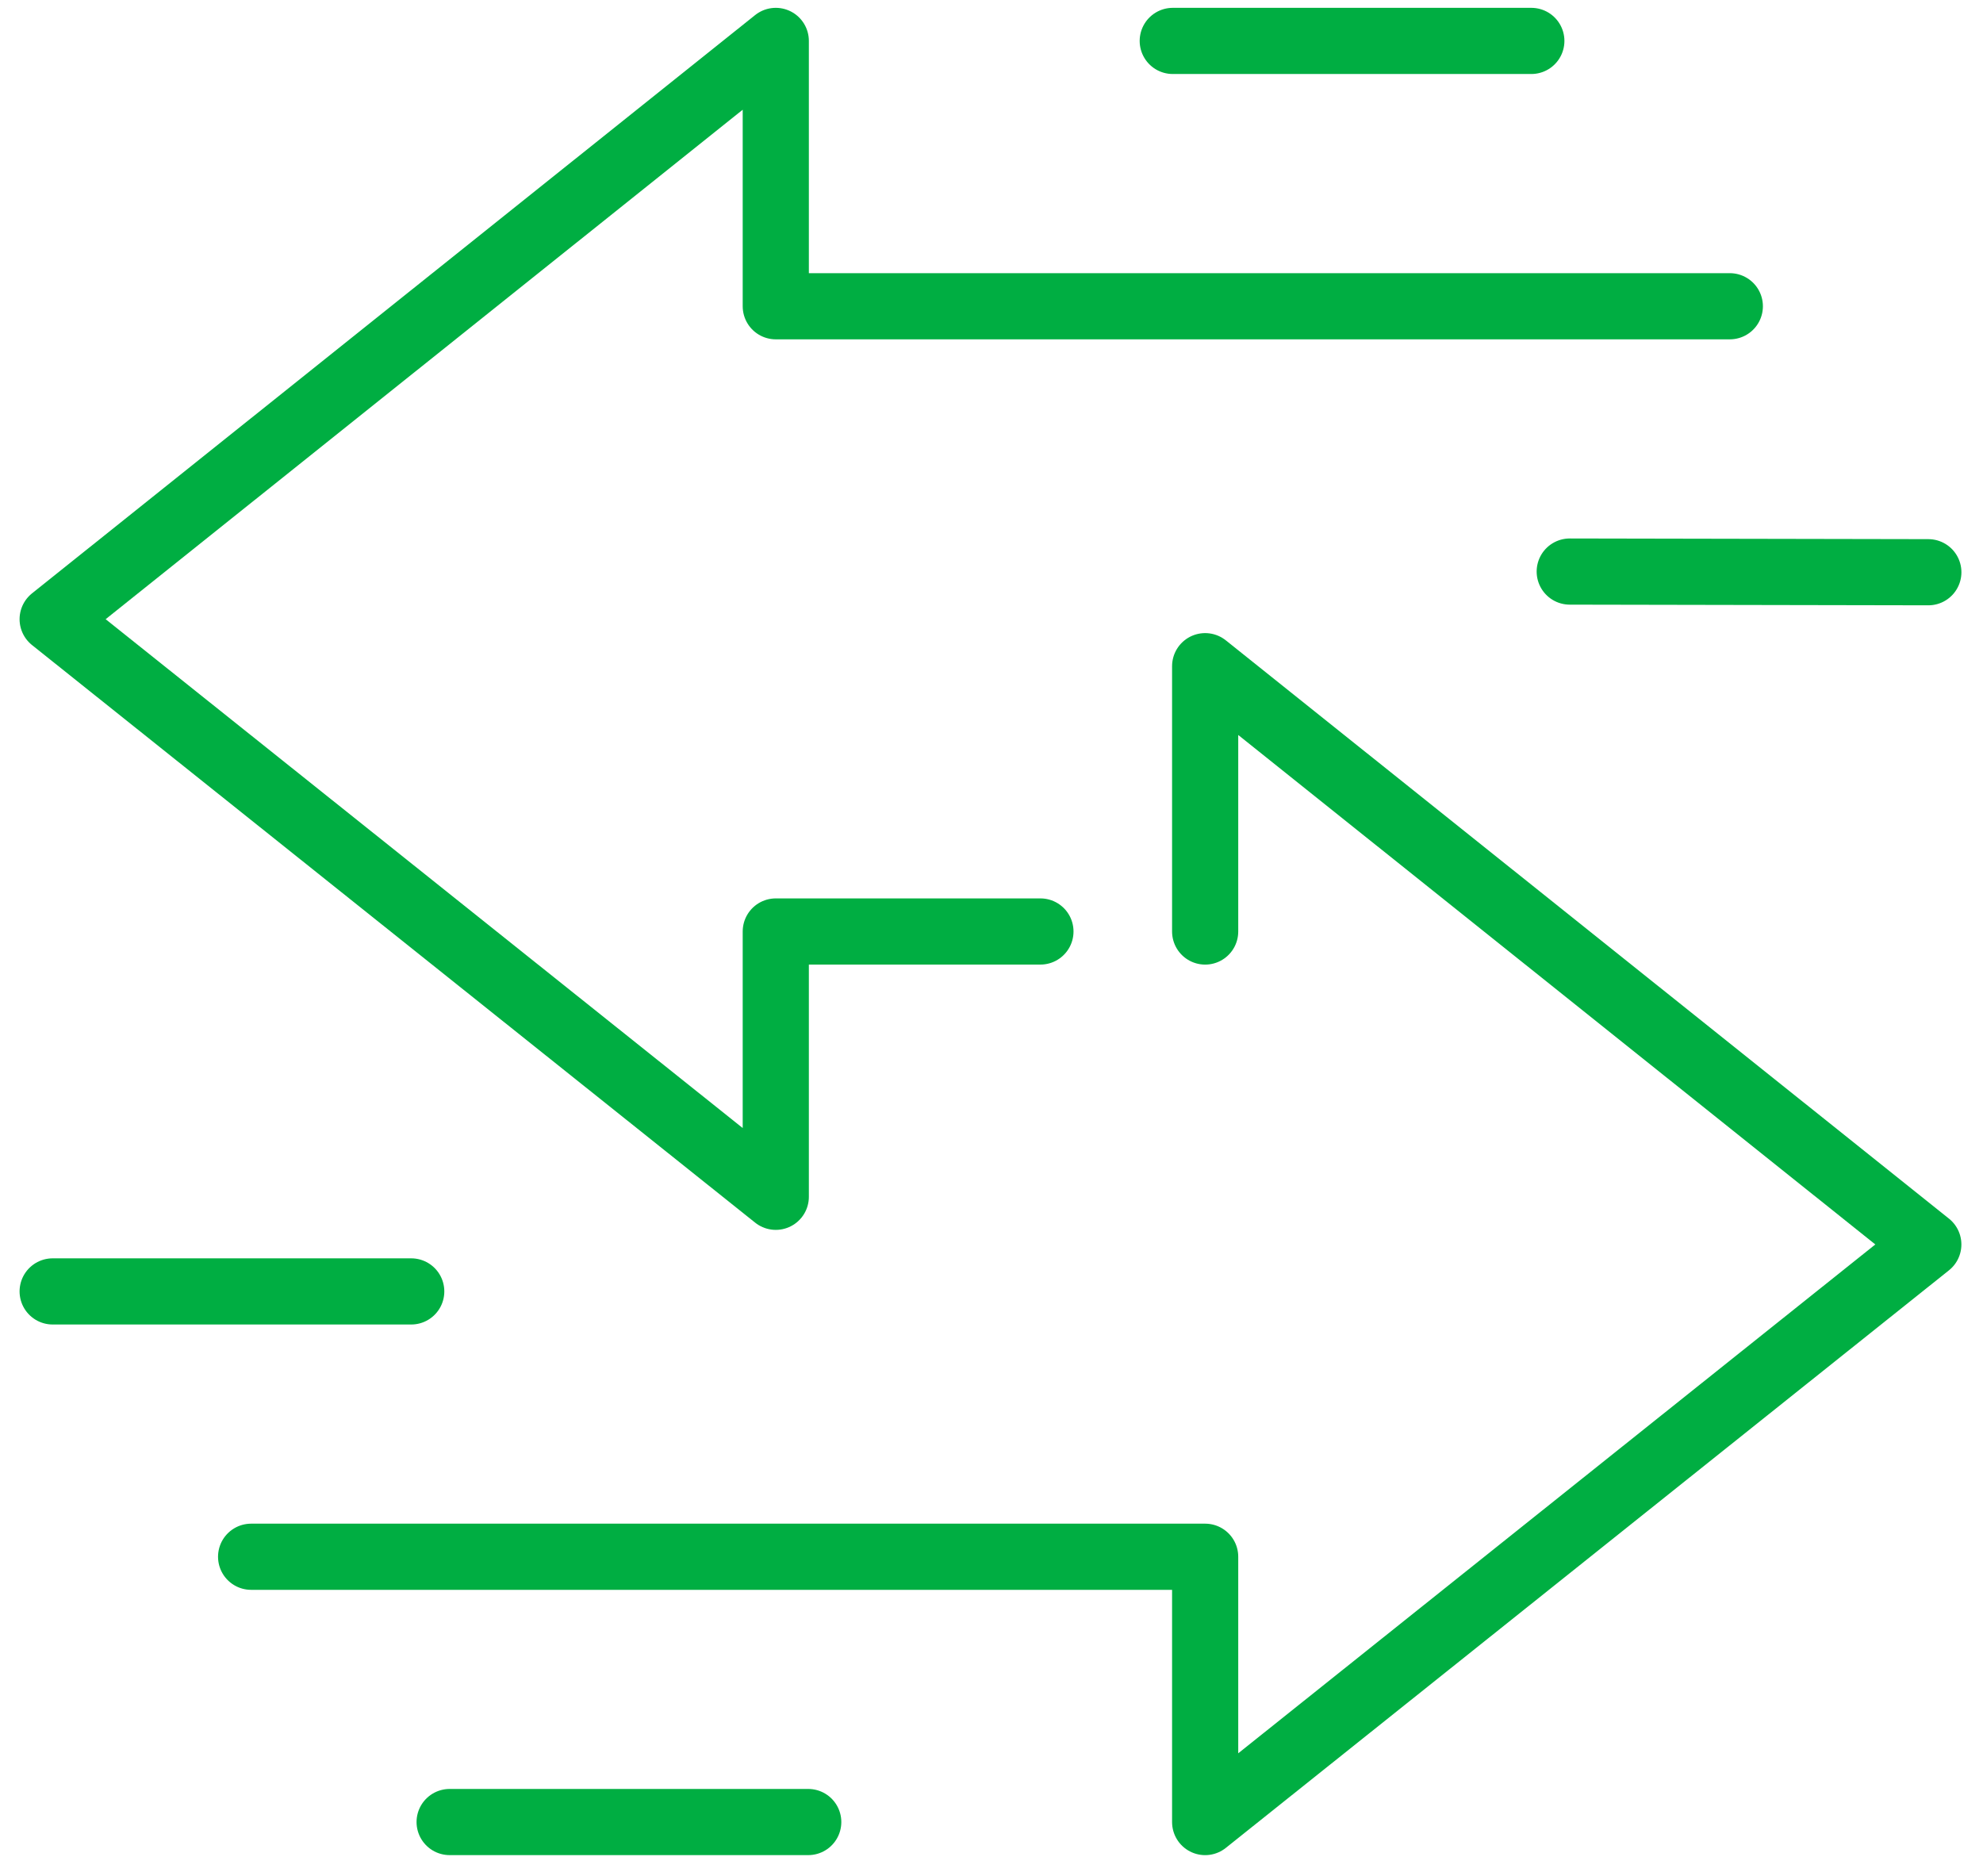
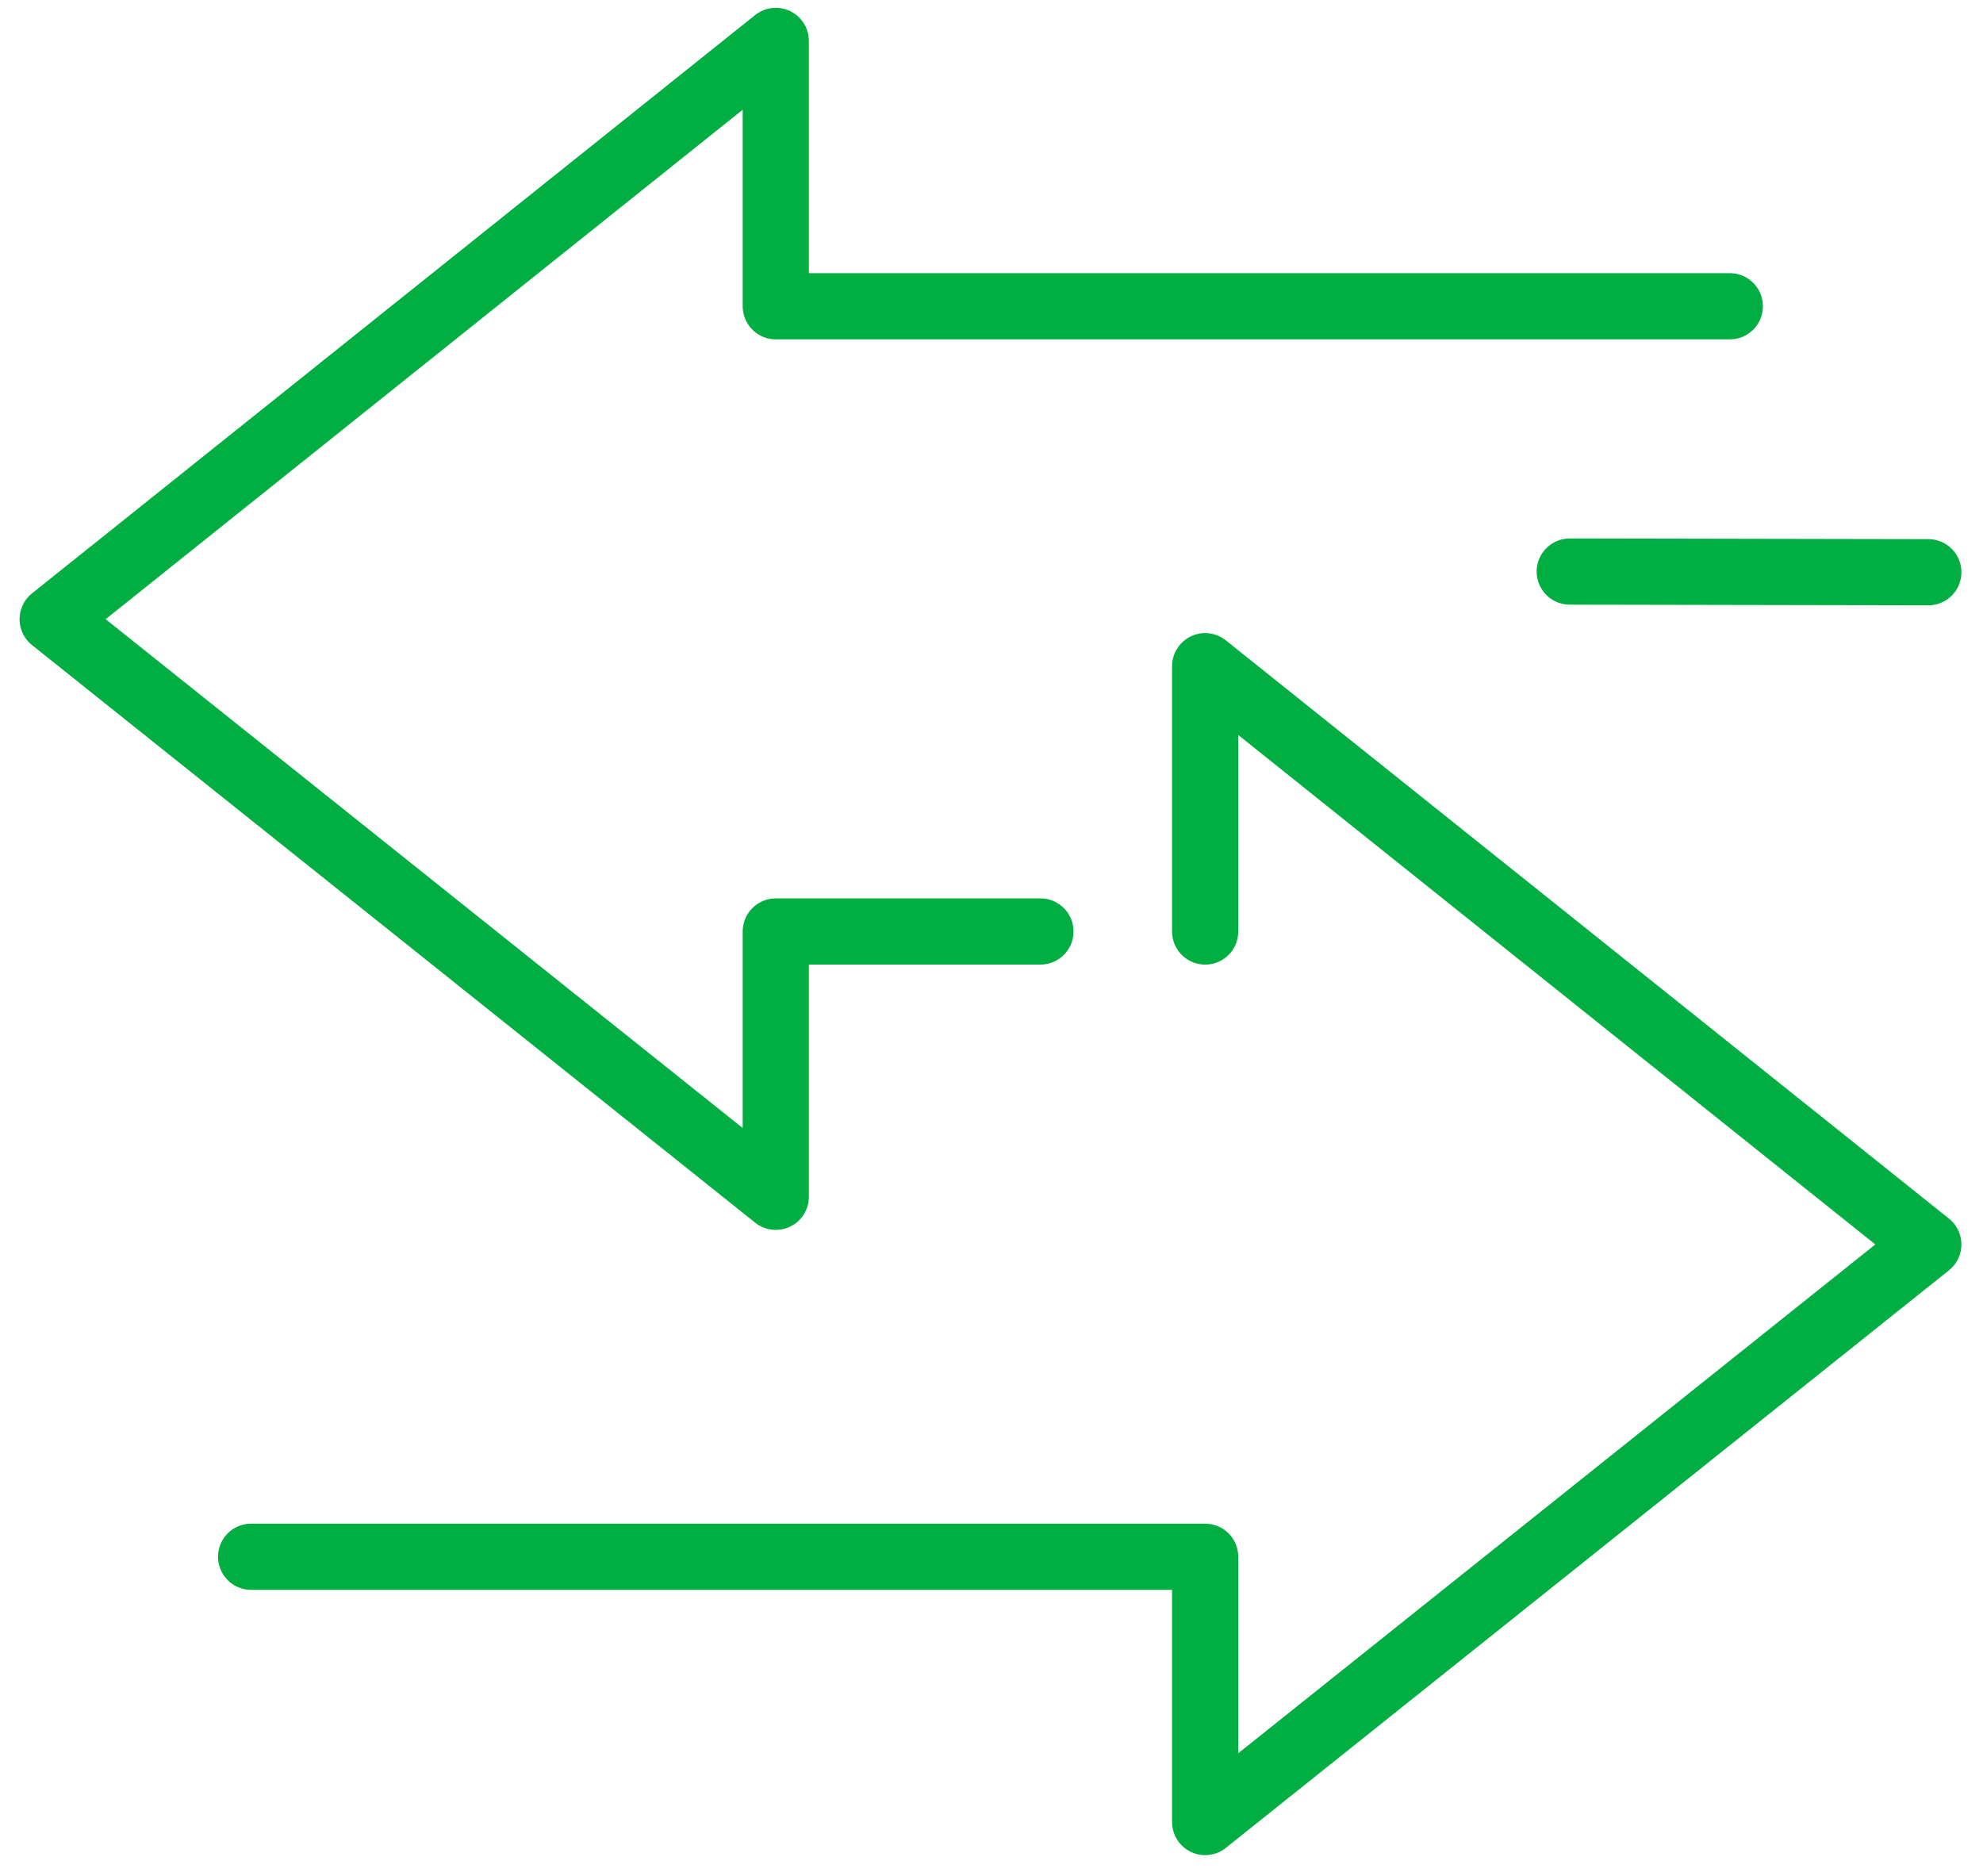
<svg xmlns="http://www.w3.org/2000/svg" width="74" height="70" viewBox="0 0 74 70" fill="none">
  <path d="M44.973 34.76V24.859L71.959 46.438L44.973 67.991V58.091H9.371" stroke="#00AE42" stroke-width="2.469" stroke-linecap="round" stroke-linejoin="round" />
  <path d="M64.552 11.428H28.95V1.527L1.965 23.106L28.95 44.659V34.759H38.826" stroke="#00AE42" stroke-width="2.469" stroke-linecap="round" stroke-linejoin="round" />
-   <path d="M16.779 67.99H30.161" stroke="#00AE42" stroke-width="2.469" stroke-linecap="round" stroke-linejoin="round" />
-   <path d="M1.965 48.19H15.346" stroke="#00AE42" stroke-width="2.469" stroke-linecap="round" stroke-linejoin="round" />
-   <path d="M57.145 1.527H43.764" stroke="#00AE42" stroke-width="2.469" stroke-linecap="round" stroke-linejoin="round" />
  <path d="M71.96 21.353L58.578 21.328" stroke="#00AE42" stroke-width="2.469" stroke-linecap="round" stroke-linejoin="round" />
</svg>